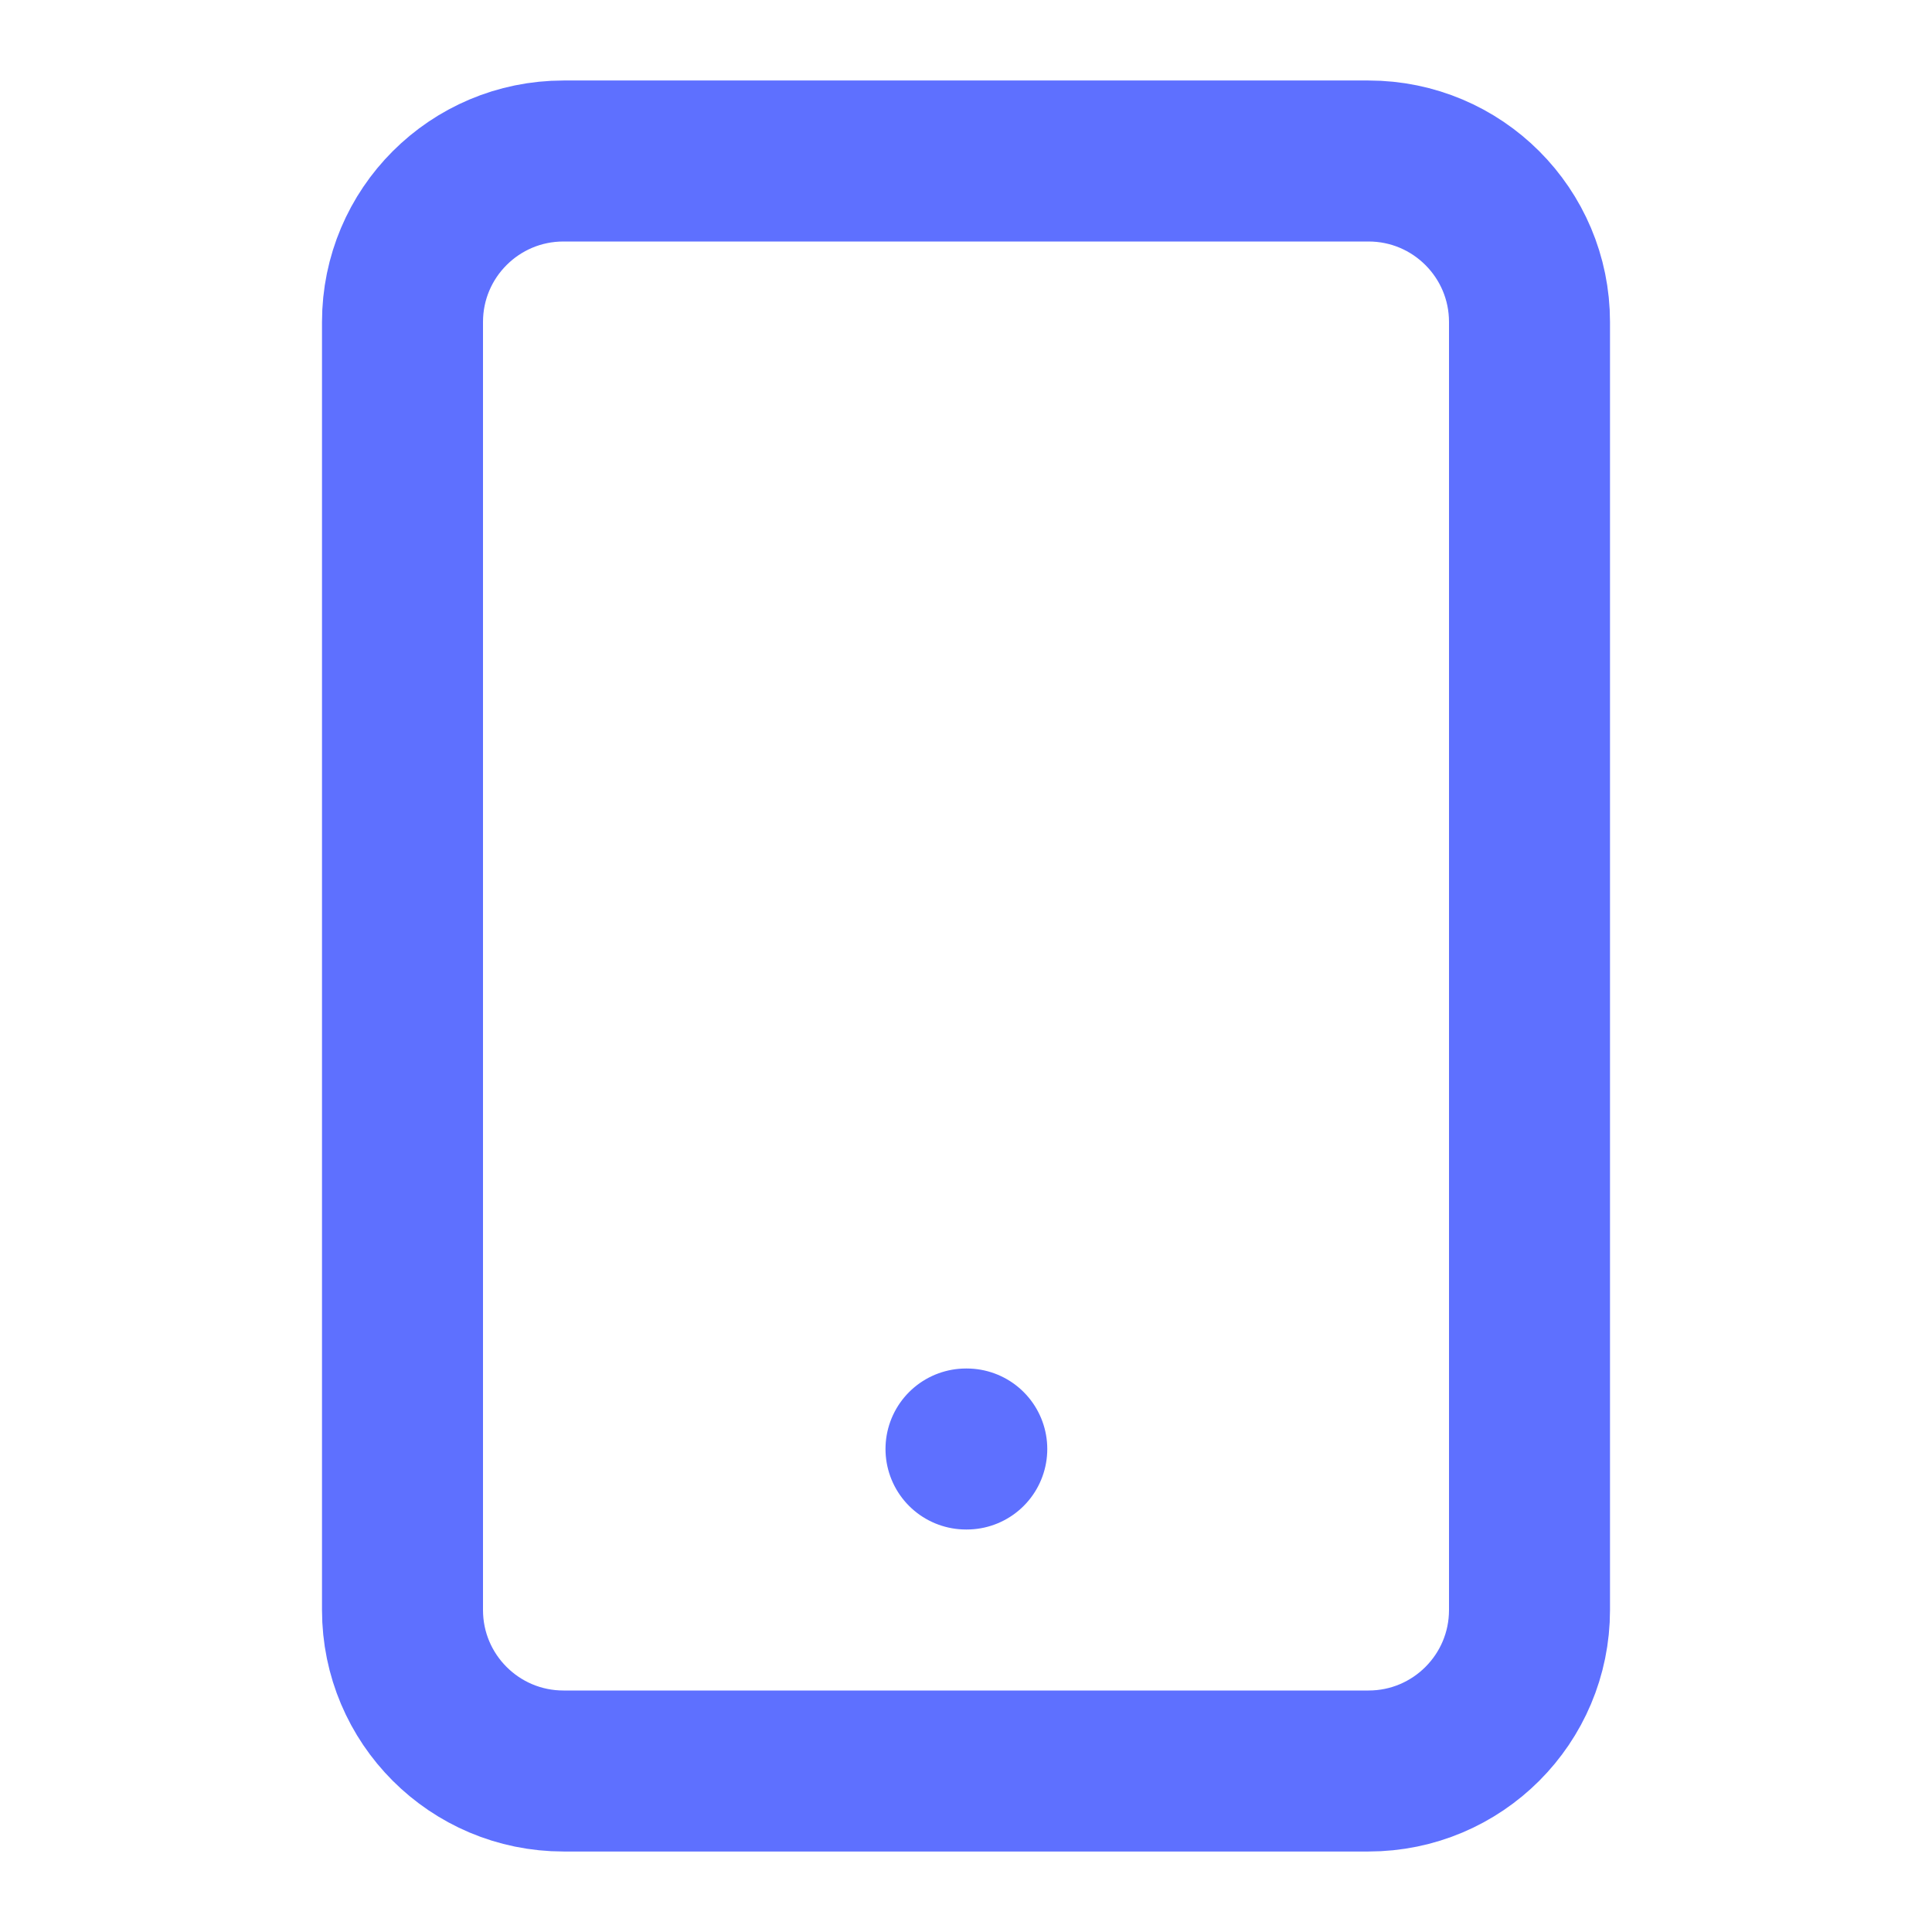
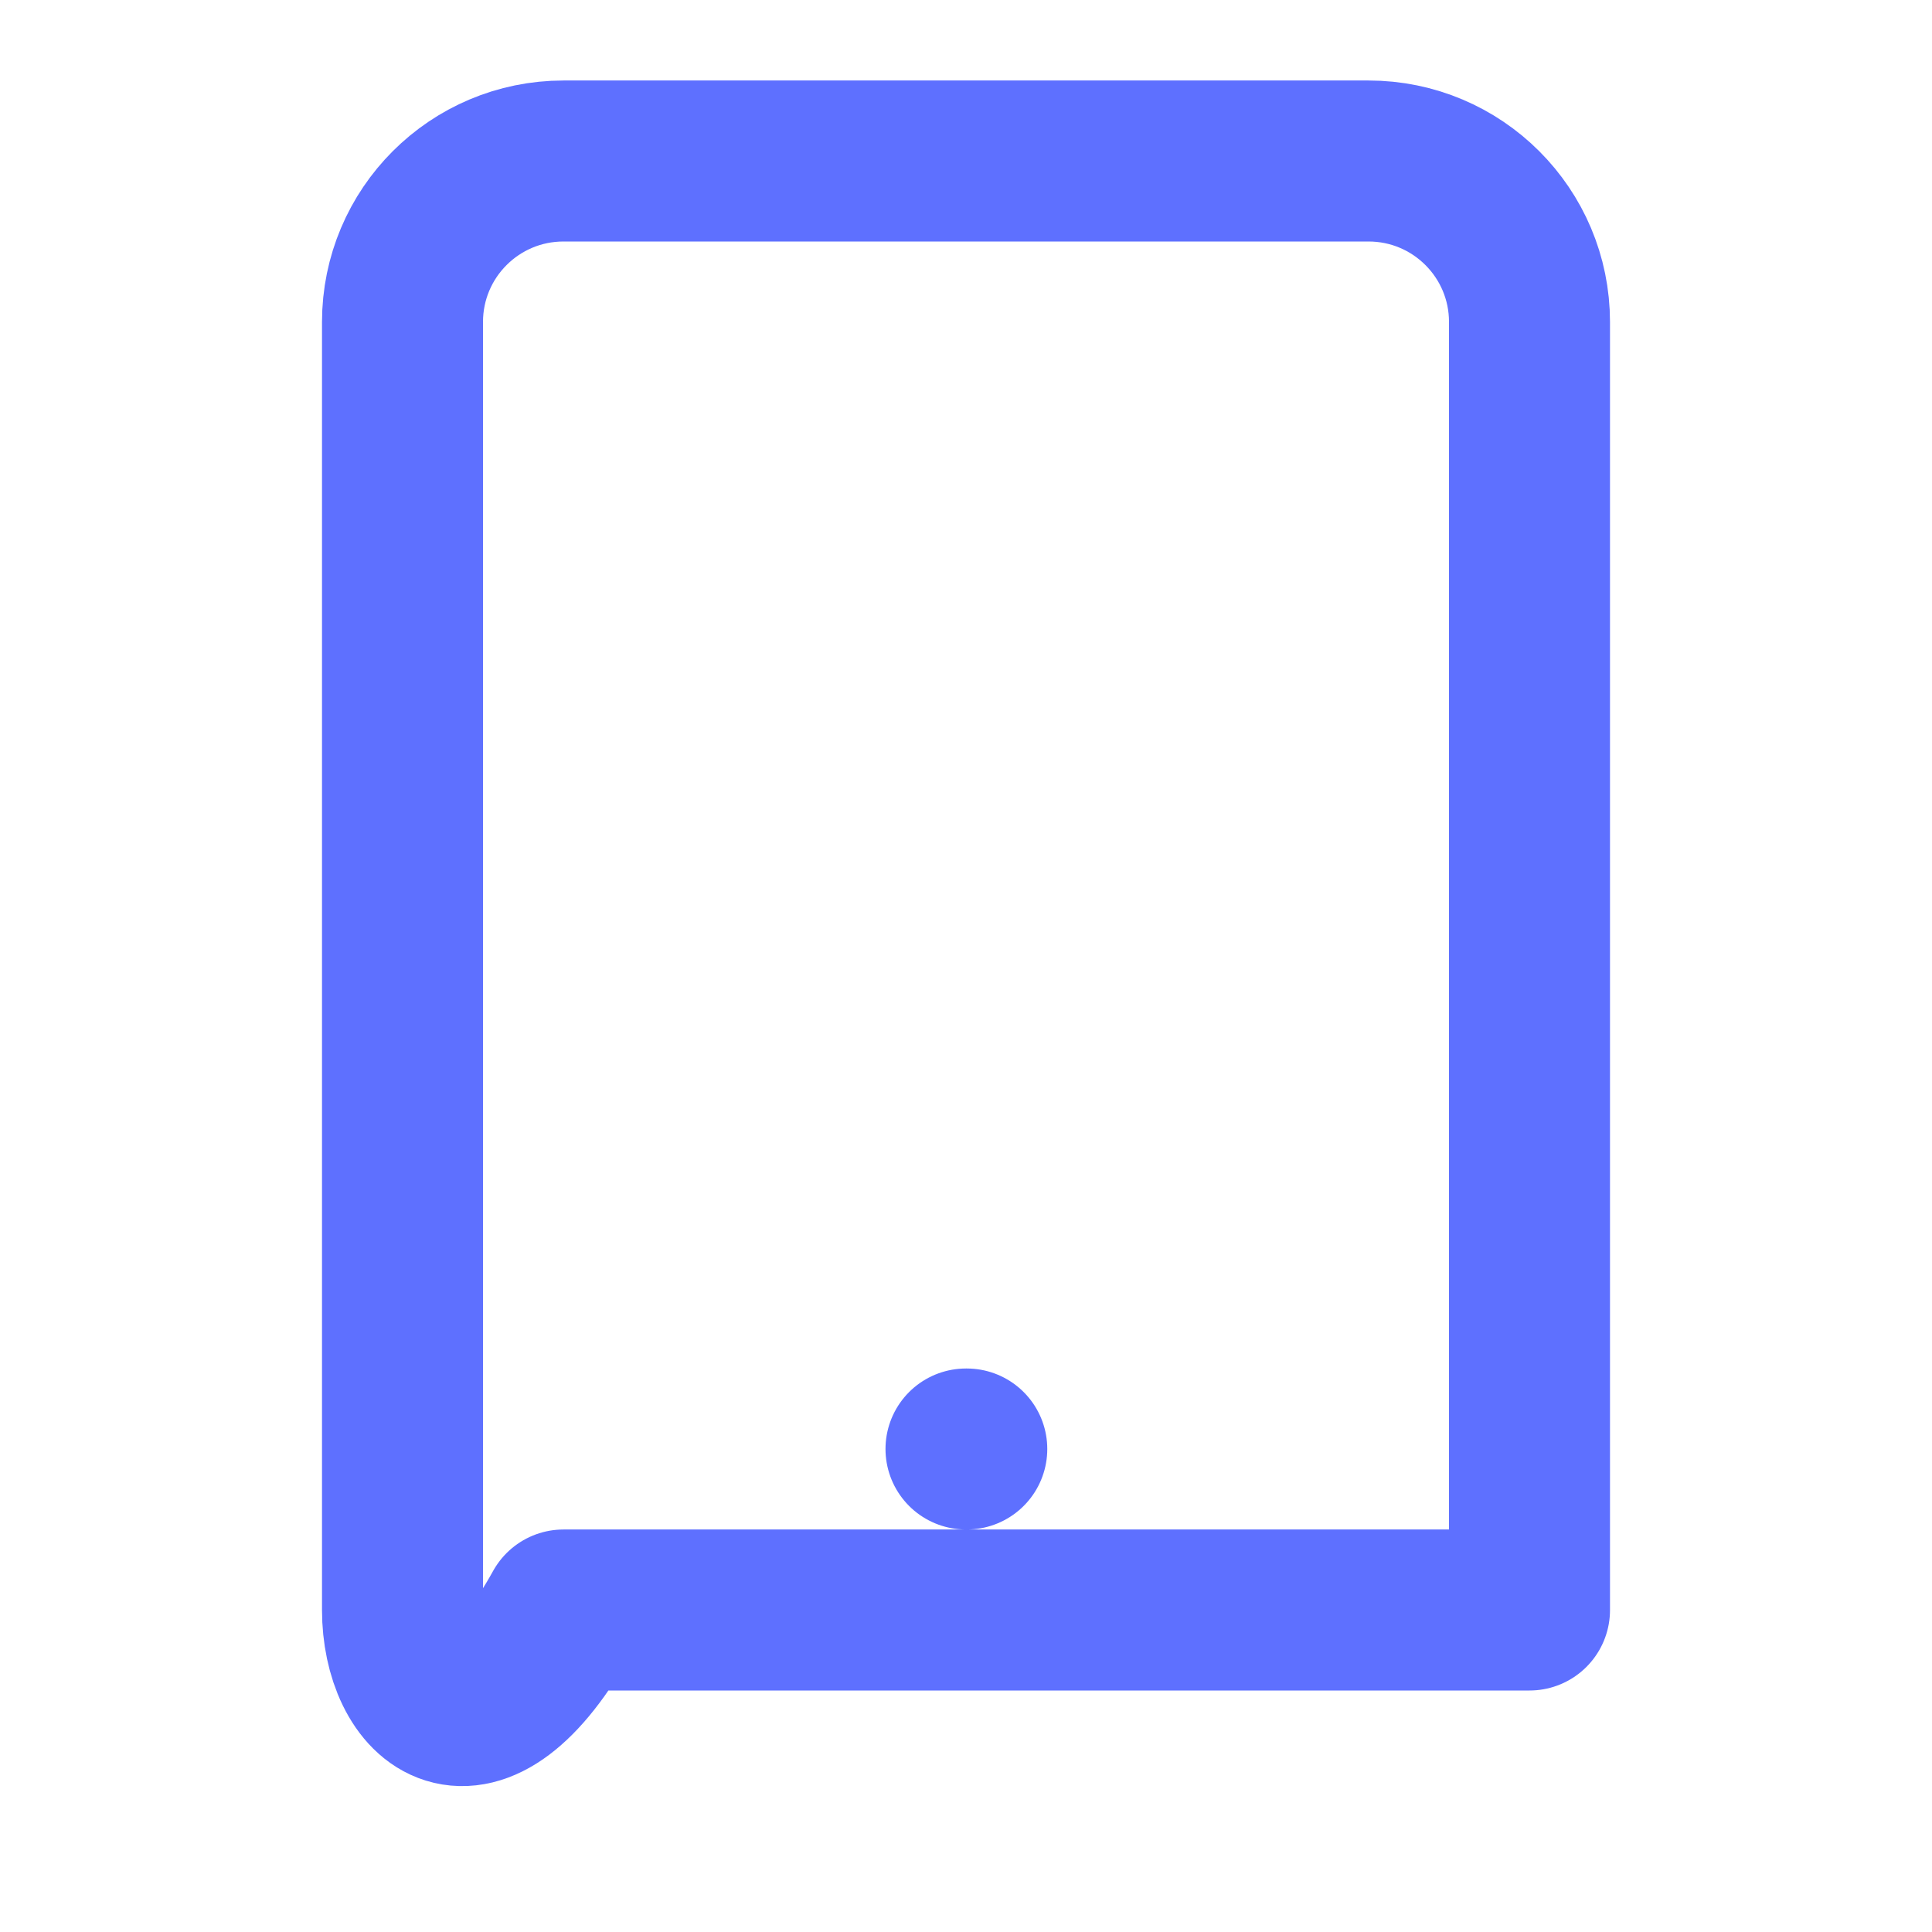
<svg xmlns="http://www.w3.org/2000/svg" width="30" height="30" viewBox="0 0 30 30" fill="none">
-   <path d="M15 22.5H15.012M8.75 2.5H21.25C22.631 2.5 23.75 3.619 23.75 5V25C23.75 26.381 22.631 27.5 21.25 27.5H8.75C7.369 27.5 6.25 26.381 6.25 25V5C6.25 3.619 7.369 2.5 8.75 2.5Z" stroke="#5E70FF" stroke-width="2.5" stroke-linecap="round" stroke-linejoin="round" />
+   <path d="M15 22.5H15.012M8.75 2.5H21.25C22.631 2.5 23.75 3.619 23.75 5V25H8.75C7.369 27.5 6.25 26.381 6.25 25V5C6.25 3.619 7.369 2.5 8.75 2.5Z" stroke="#5E70FF" stroke-width="2.5" stroke-linecap="round" stroke-linejoin="round" />
</svg>